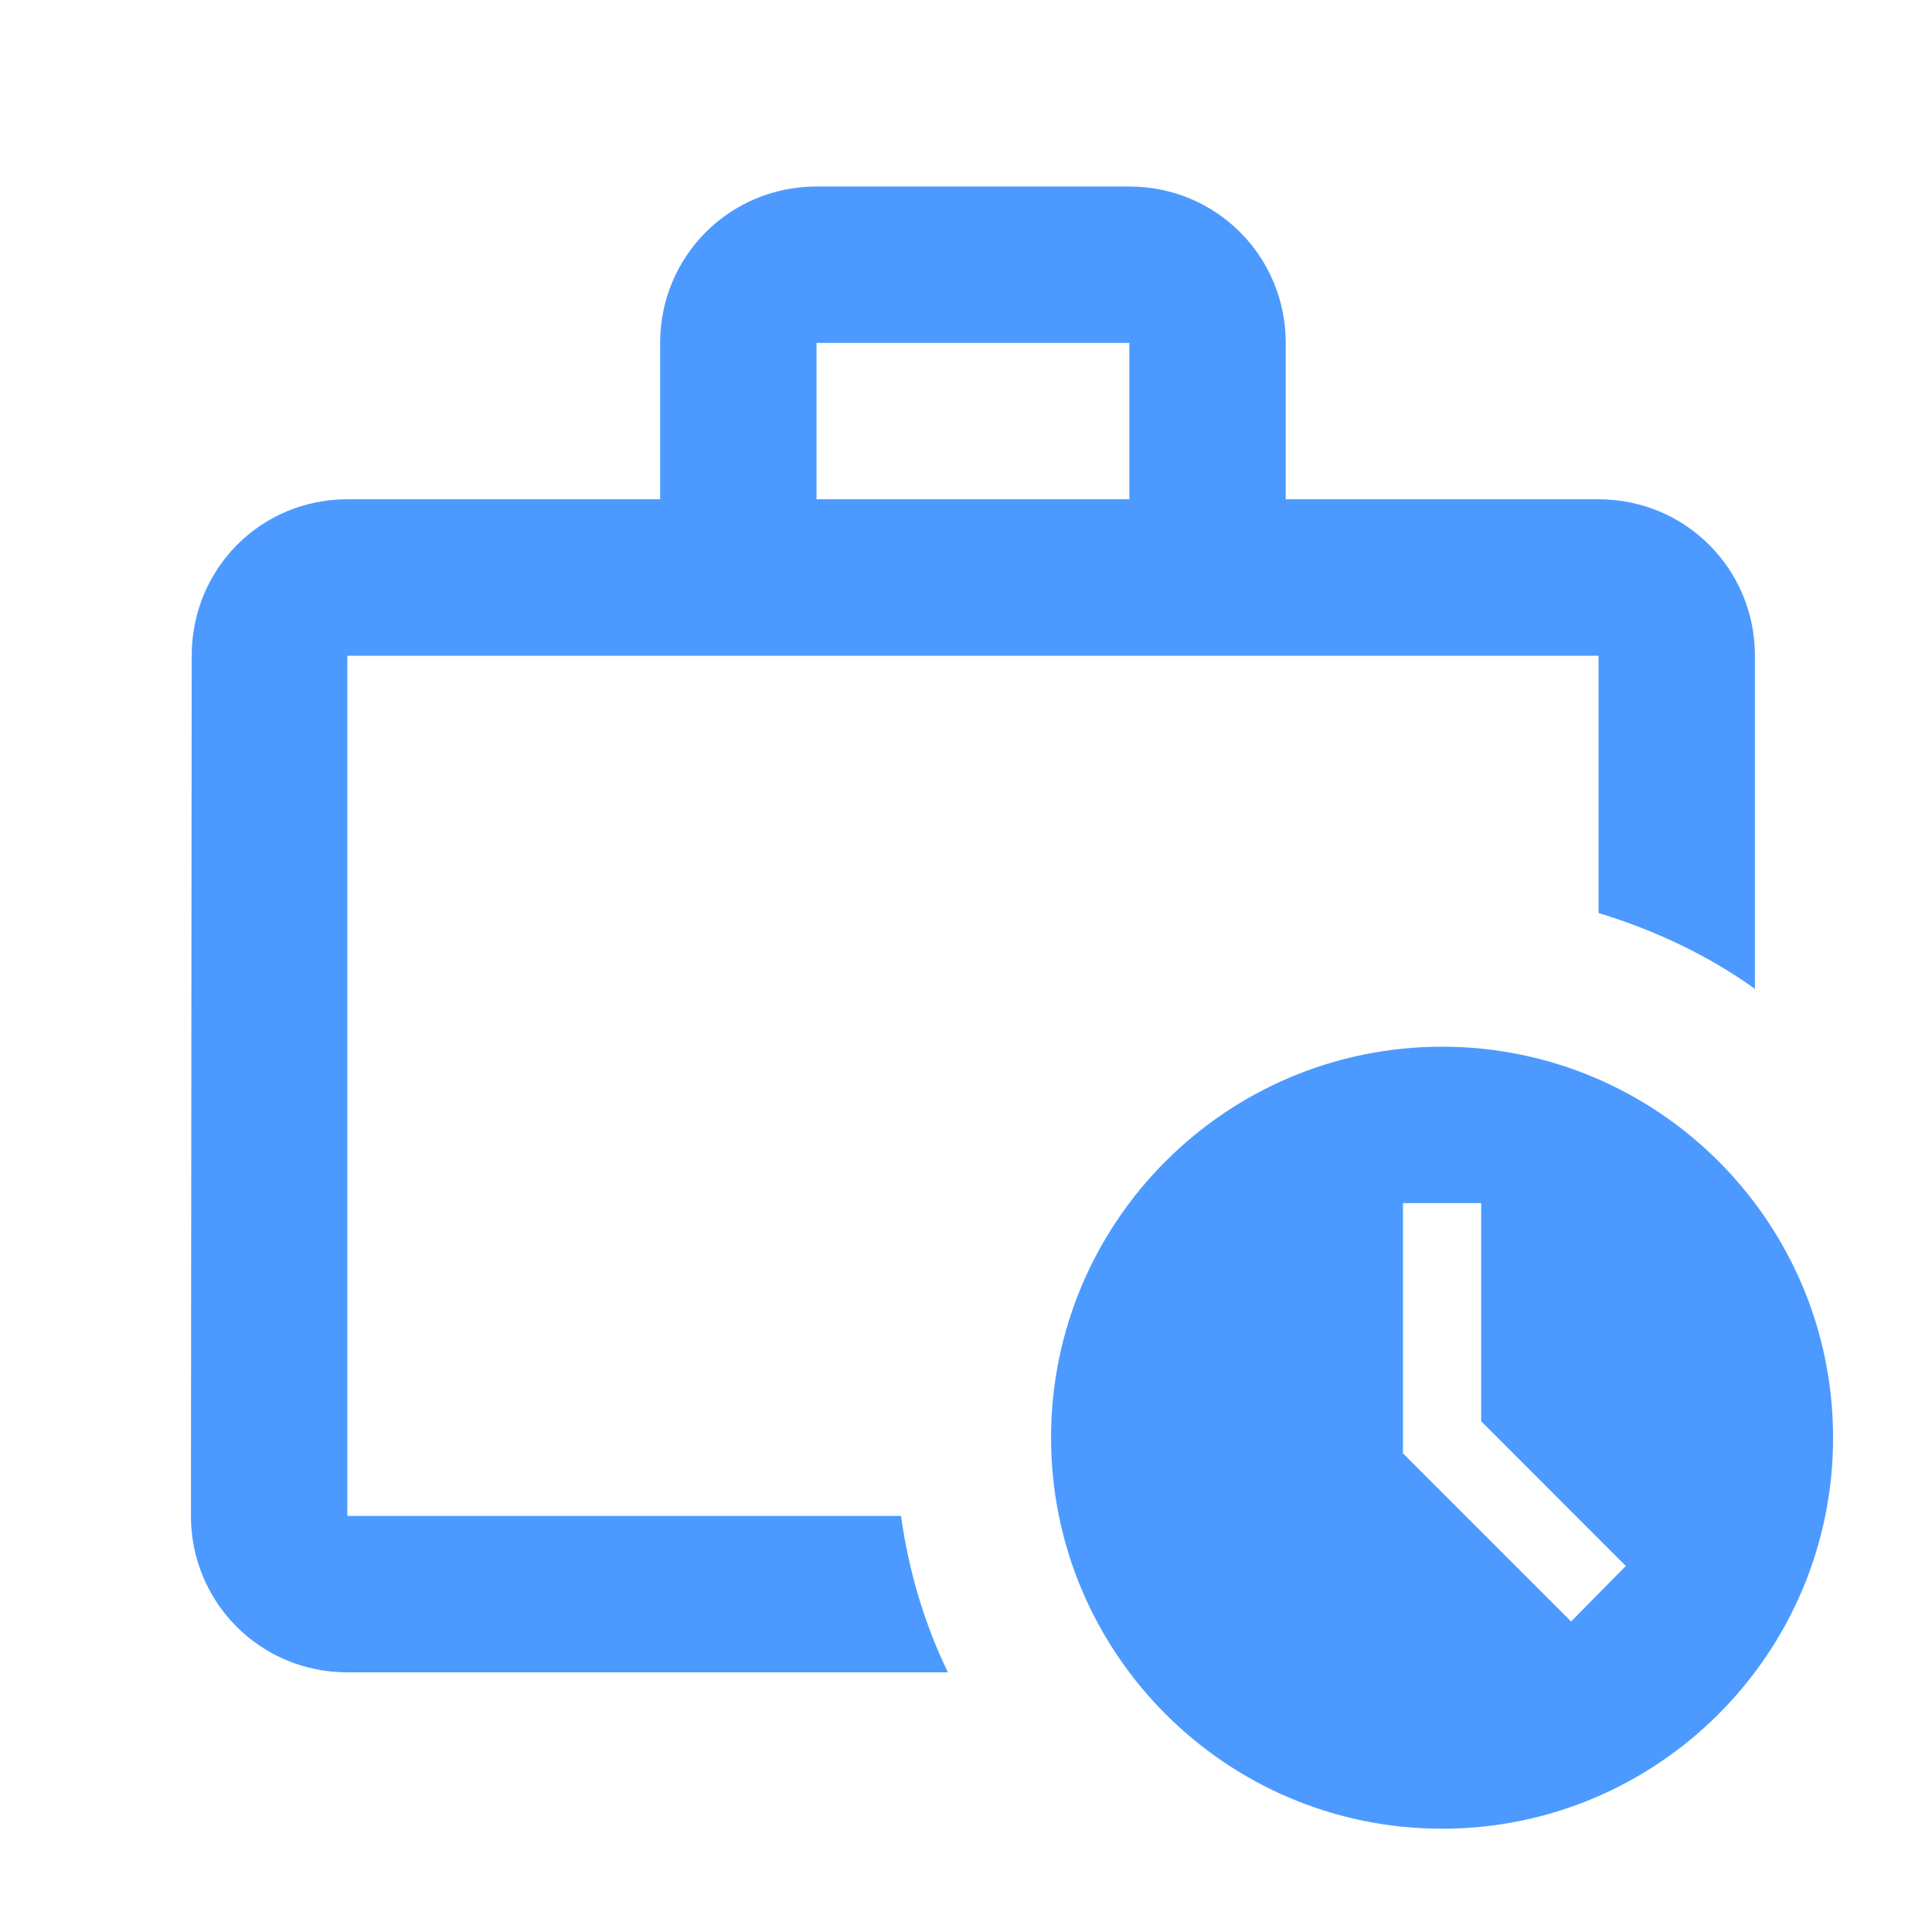
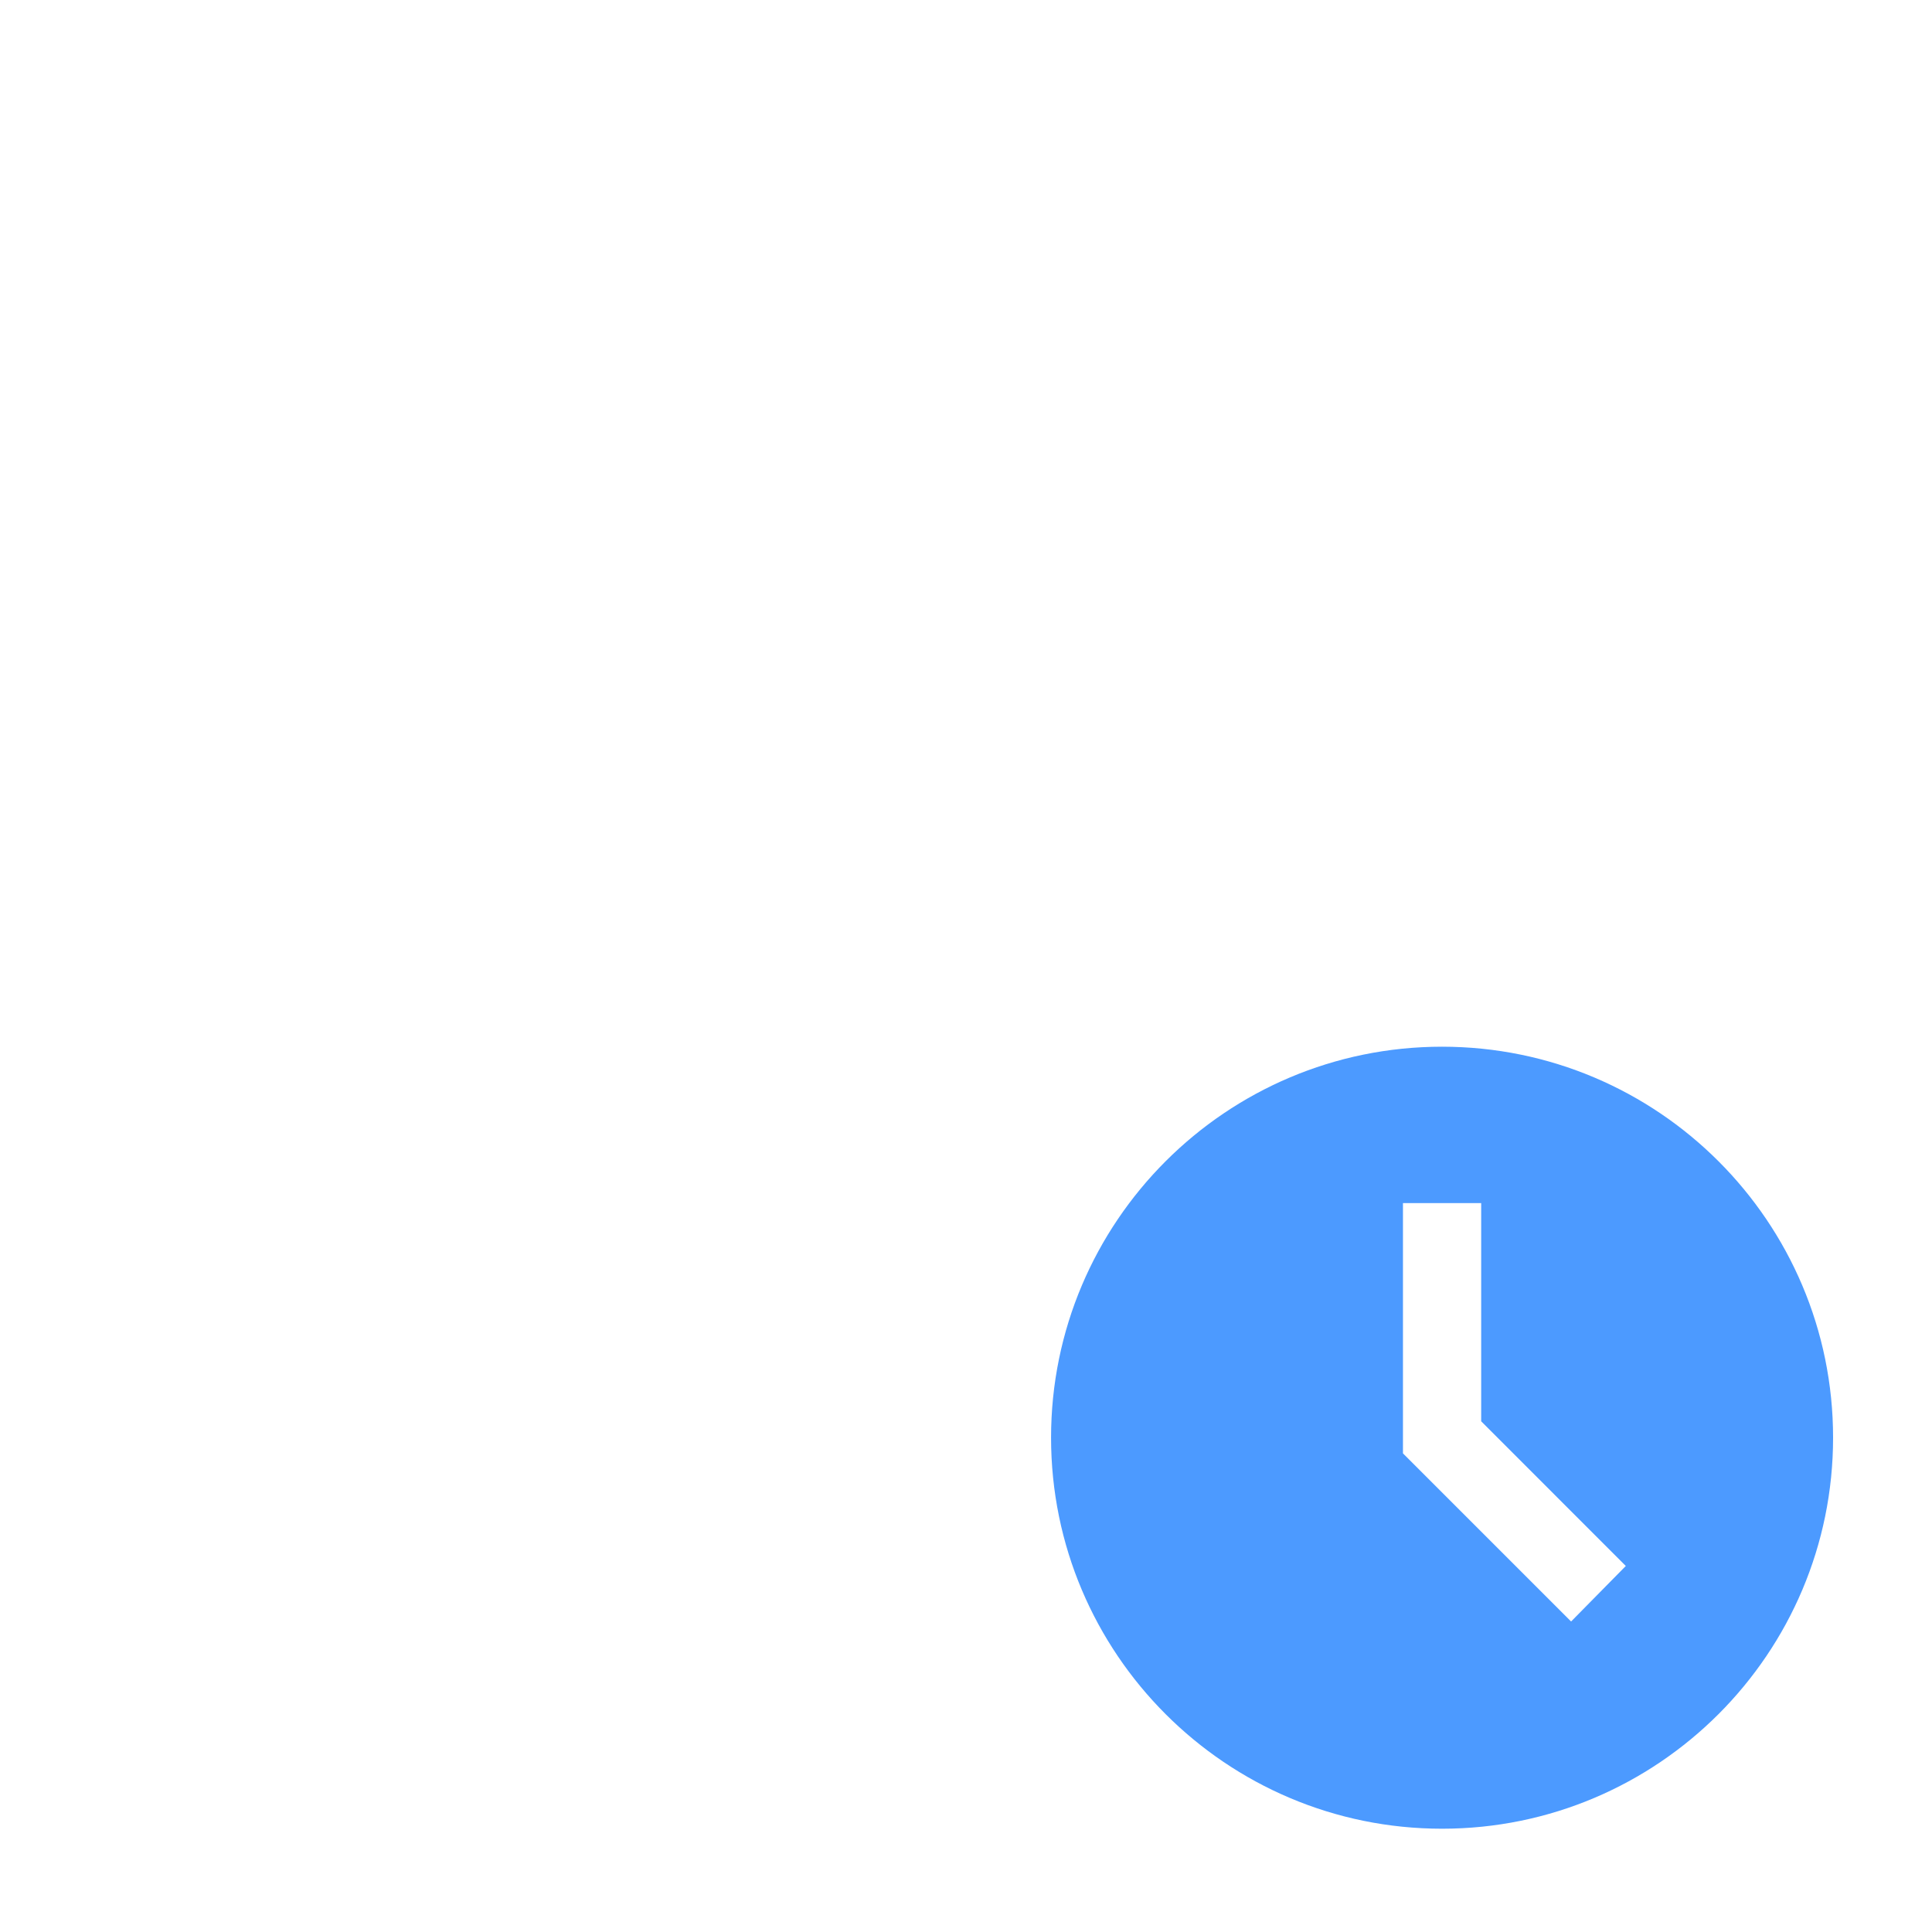
<svg xmlns="http://www.w3.org/2000/svg" width="35" height="35" viewBox="0 0 35 35" fill="none">
  <g opacity="0.7">
-     <path d="M6.292 27.462V11.879H28.959V16.54C29.979 16.851 30.942 17.305 31.792 17.914V11.879C31.792 10.306 30.532 9.045 28.959 9.045H23.292V6.212C23.292 4.64 22.032 3.379 20.459 3.379H14.792C13.22 3.379 11.959 4.64 11.959 6.212V9.045H6.292C4.72 9.045 3.473 10.306 3.473 11.879L3.459 27.462C3.459 29.035 4.72 30.296 6.292 30.296H17.172C16.747 29.417 16.464 28.468 16.322 27.462H6.292ZM14.792 6.212H20.459V9.045H14.792V6.212Z" fill="#006FFF" />
    <path d="M26.124 18.962C22.214 18.962 19.041 22.135 19.041 26.045C19.041 29.955 22.214 33.129 26.124 33.129C30.034 33.129 33.208 29.955 33.208 26.045C33.208 22.135 30.034 18.962 26.124 18.962ZM28.462 29.375L25.416 26.329V21.795H26.833V25.748L29.453 28.369L28.462 29.375Z" fill="#006FFF" />
  </g>
</svg>